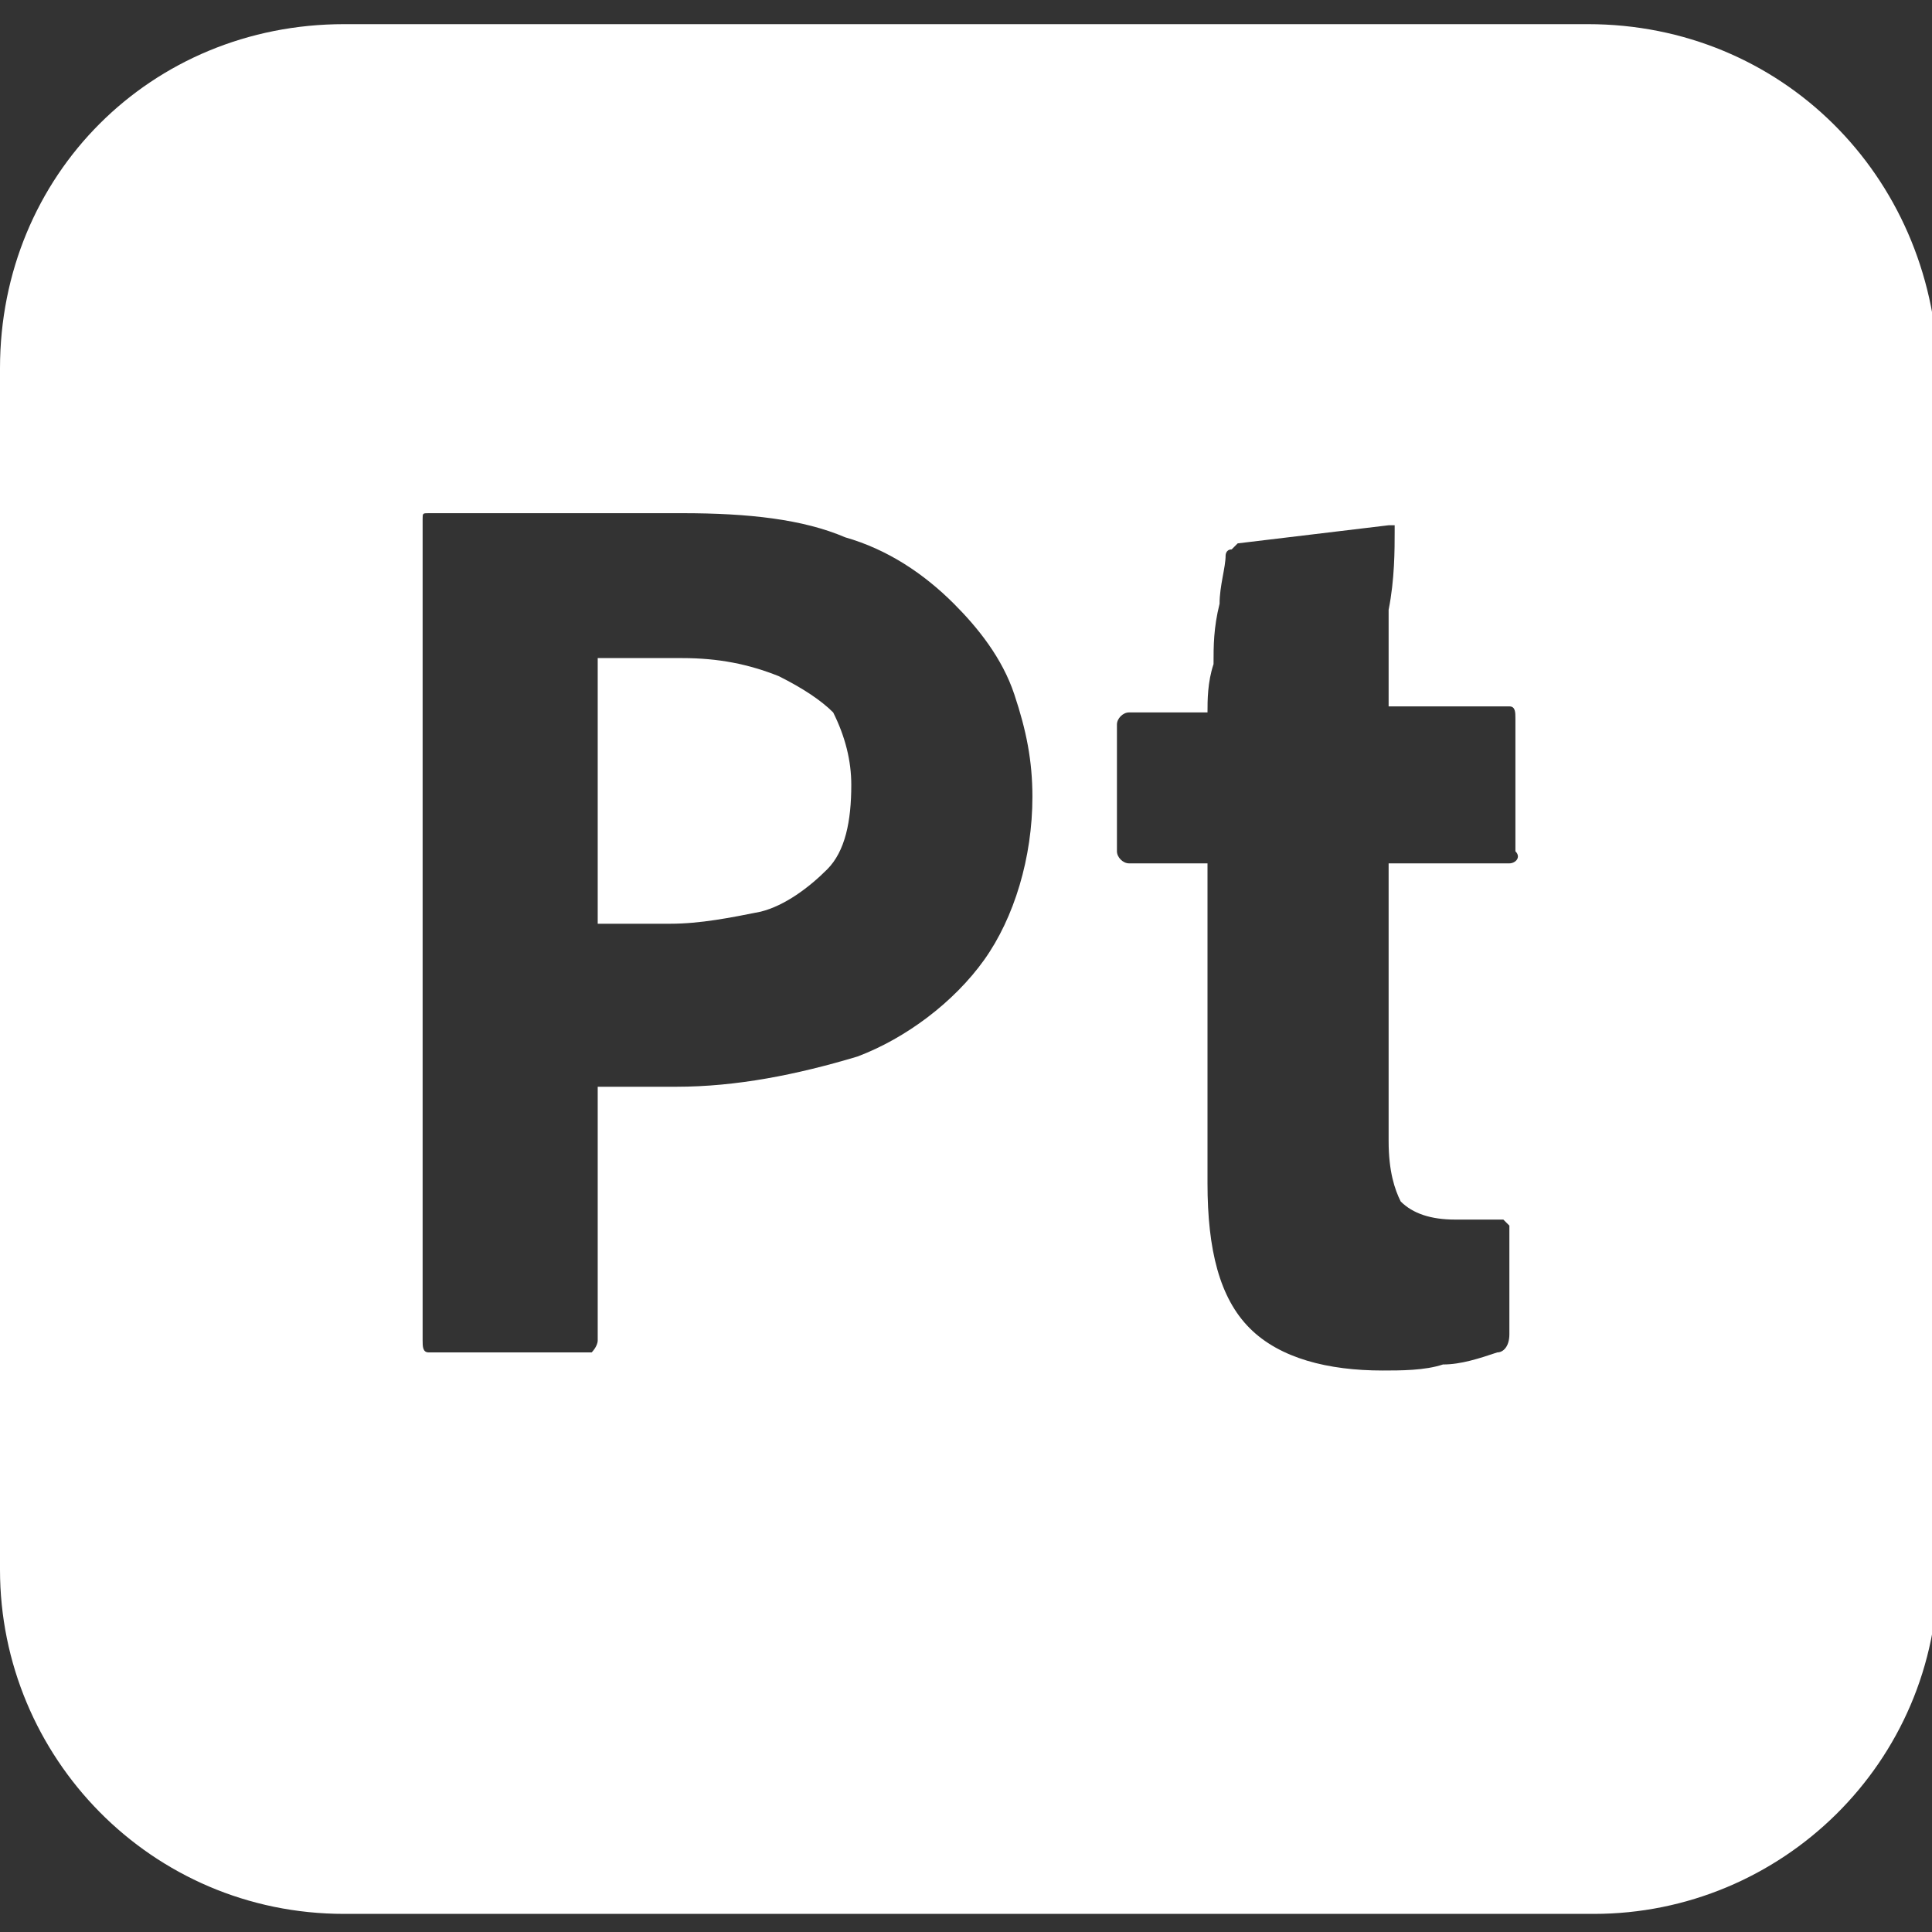
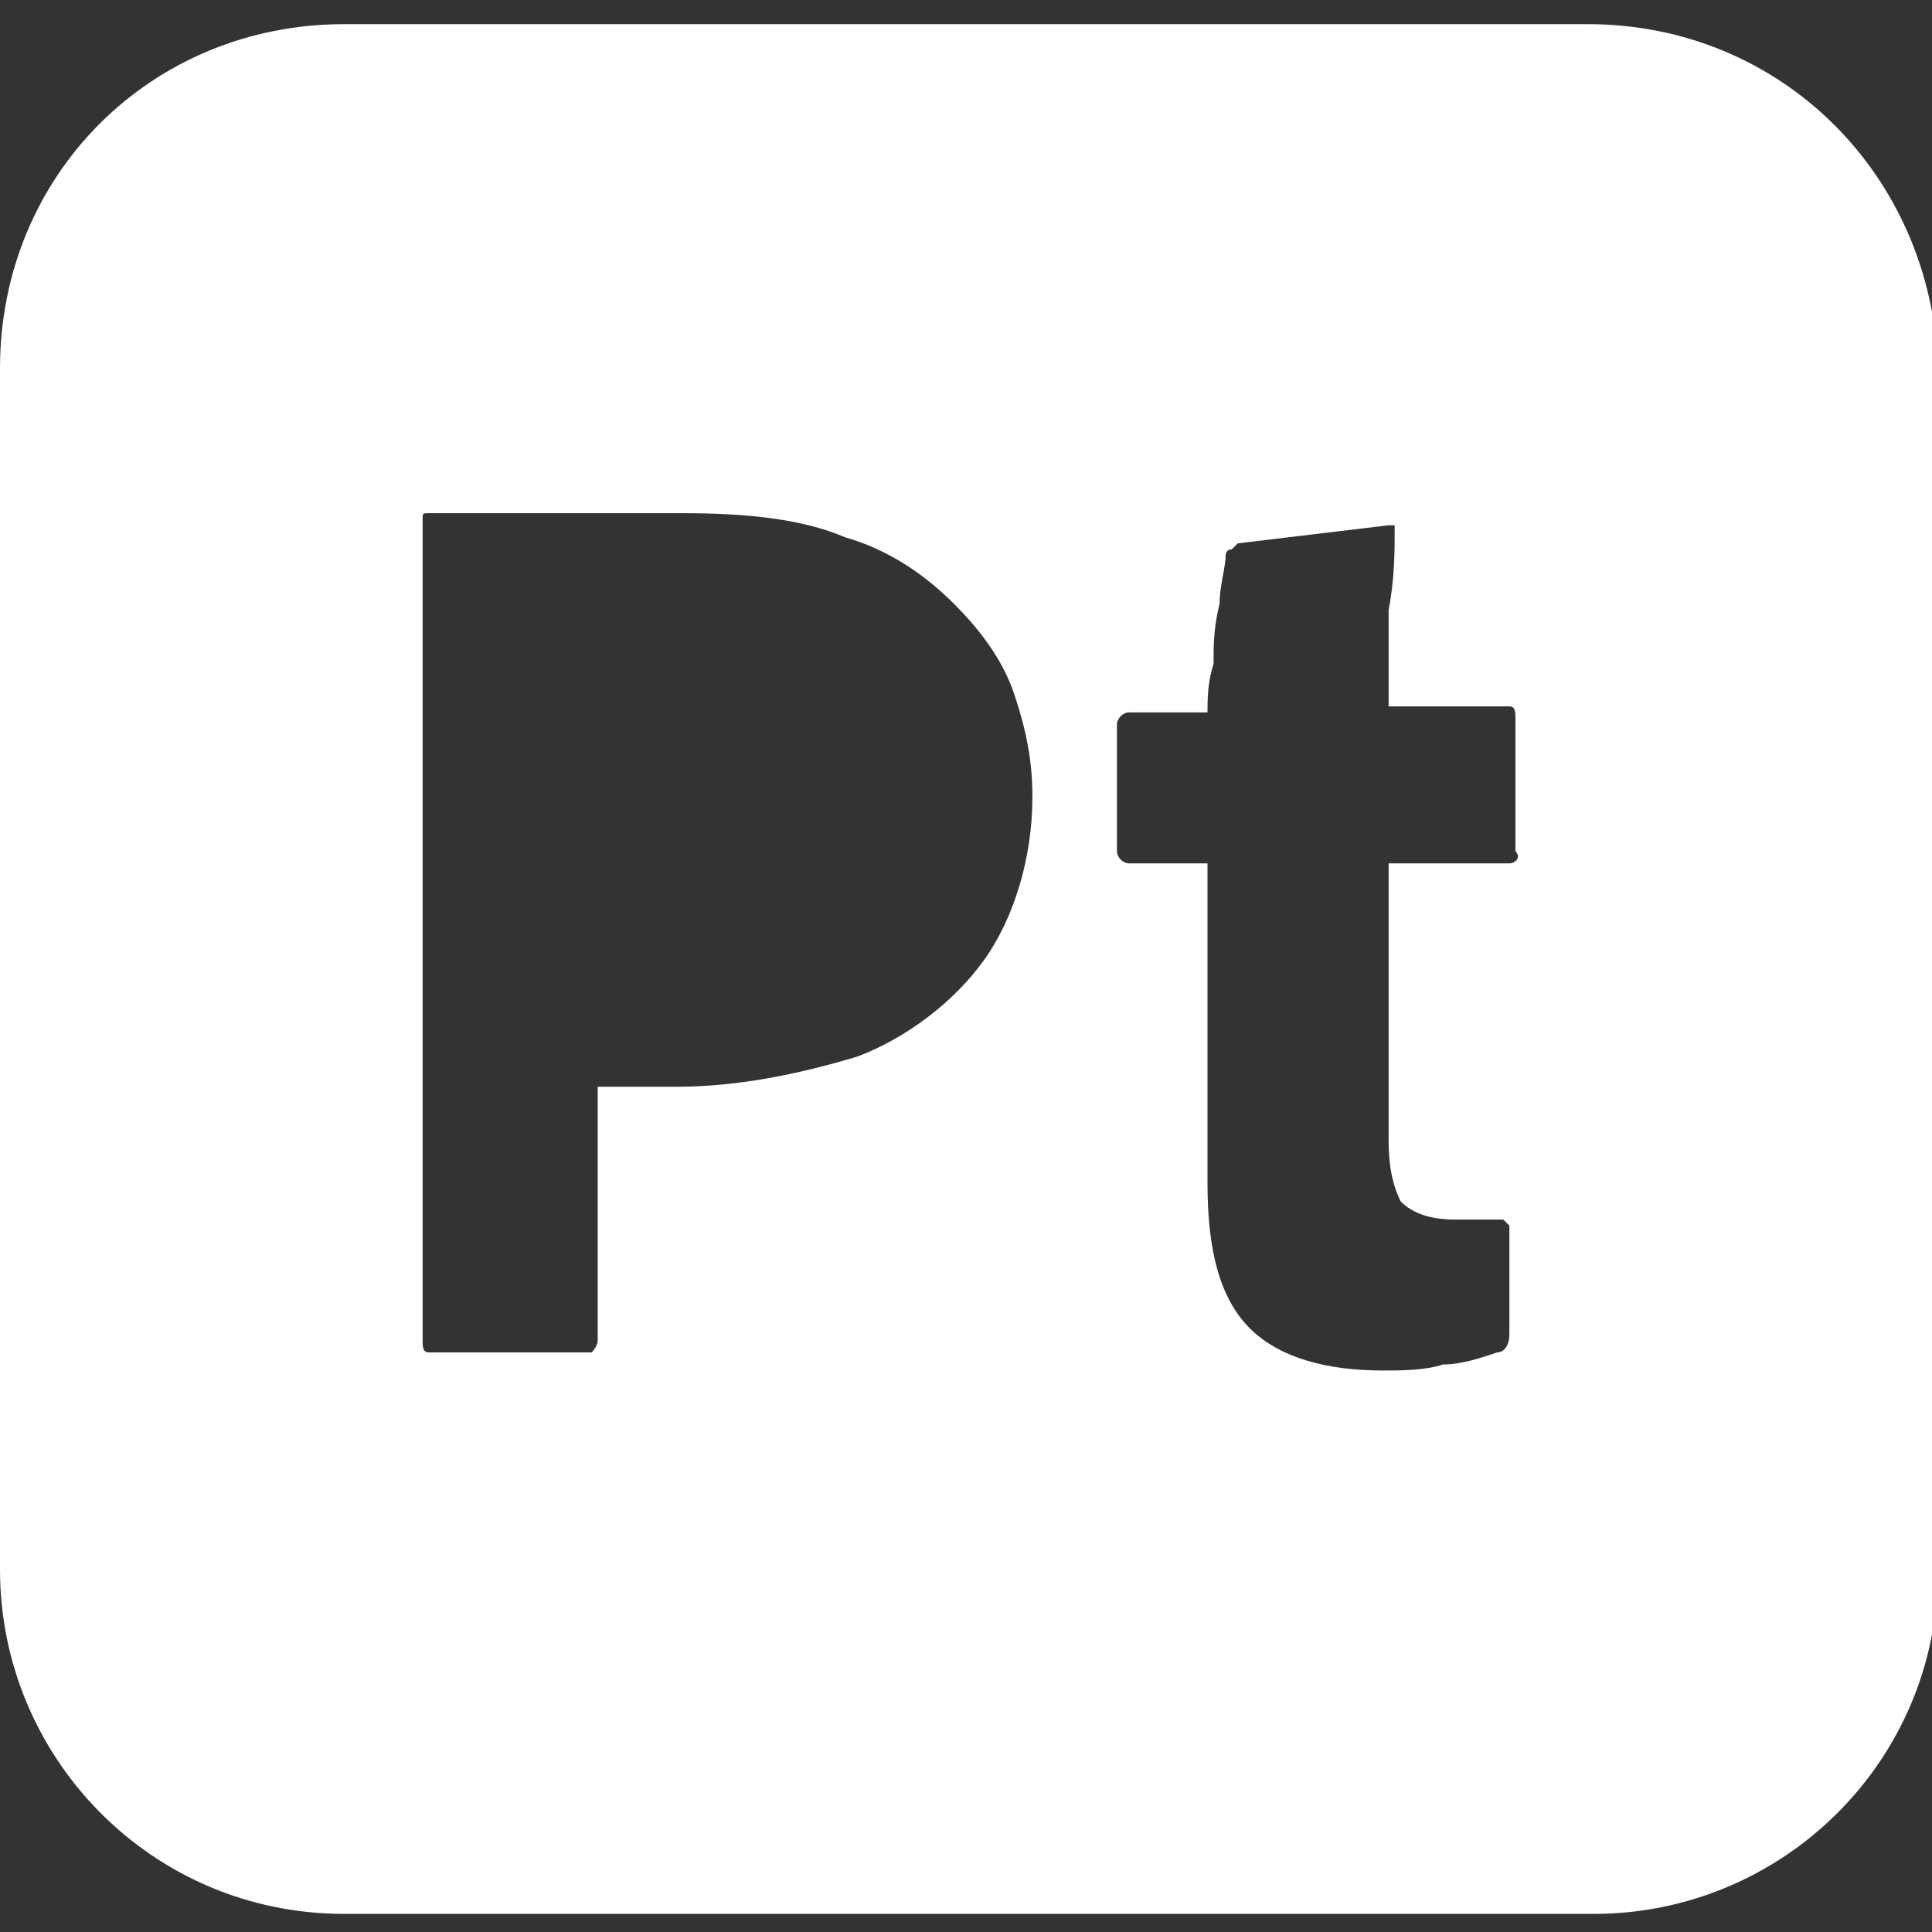
<svg xmlns="http://www.w3.org/2000/svg" version="1.1" id="Ebene_2" x="0px" y="0px" viewBox="0 0 32 32" style="enable-background:new 0 0 32 32;" xml:space="preserve">
  <rect x="0" y="0" width="32" height="32" fill="#333333" stroke="none" />
  <style type="text/css"> .st0{fill:#FFFFFF;} </style>
-   <path class="st0" d="M12.9,11.2c-0.5-0.2-1-0.3-1.6-0.3c-0.3,0-0.6,0-0.9,0c-0.3,0-0.4,0-0.5,0v4.4c0.2,0,0.4,0,0.5,0h0.7 c0.5,0,1-0.1,1.5-0.2c0.4-0.1,0.8-0.4,1.1-0.7c0.3-0.3,0.4-0.8,0.4-1.4c0-0.4-0.1-0.8-0.3-1.2C13.6,11.6,13.3,11.4,12.9,11.2z" />
  <path class="st0" d="M26.3,0.4H5.7C2.5,0.4,0,2.9,0,6.1v19.9c0,3.1,2.5,5.7,5.7,5.7h20.7c3.1,0,5.7-2.5,5.7-5.7V6.1 C32,2.9,29.5,0.4,26.3,0.4z M16.3,15.9c-0.5,0.7-1.3,1.3-2.1,1.6c-1,0.3-2,0.5-3,0.5c-0.3,0-0.5,0-0.7,0c-0.1,0-0.3,0-0.6,0v4.2 c0,0.1-0.1,0.2-0.1,0.2c0,0,0,0,0,0H7.1c-0.1,0-0.1-0.1-0.1-0.2V8.6c0-0.1,0-0.1,0.1-0.1c0.2,0,0.5,0,0.8,0c0.3,0,0.7,0,1,0l1.2,0 c0.4,0,0.8,0,1.2,0c1.1,0,2,0.1,2.7,0.4c0.7,0.2,1.3,0.6,1.8,1.1c0.4,0.4,0.8,0.9,1,1.5c0.2,0.6,0.3,1.1,0.3,1.7 C17.1,14.2,16.8,15.2,16.3,15.9z M25,14.3h-2v4.6c0,0.5,0.1,0.8,0.2,1c0.2,0.2,0.5,0.3,0.9,0.3c0.1,0,0.2,0,0.4,0c0.1,0,0.2,0,0.3,0 c0,0,0.1,0,0.1,0c0,0,0.1,0.1,0.1,0.1v1.8c0,0.2-0.1,0.3-0.2,0.3c-0.3,0.1-0.6,0.2-0.9,0.2c-0.3,0.1-0.7,0.1-1,0.1 c-0.9,0-1.7-0.2-2.2-0.7S20,20.7,20,19.6v-5.3h-1.3c-0.1,0-0.2-0.1-0.2-0.2V12c0-0.1,0.1-0.2,0.2-0.2H20c0-0.2,0-0.5,0.1-0.8 c0-0.3,0-0.6,0.1-1c0-0.3,0.1-0.6,0.1-0.8c0,0,0-0.1,0.1-0.1c0,0,0.1-0.1,0.1-0.1L23,8.7c0,0,0.1,0,0.1,0c0,0,0,0.1,0,0.1 c0,0.3,0,0.8-0.1,1.3c0,0.6,0,1.1,0,1.6h2c0.1,0,0.1,0.1,0.1,0.2v2.2C25.2,14.2,25.1,14.3,25,14.3z" />
</svg>